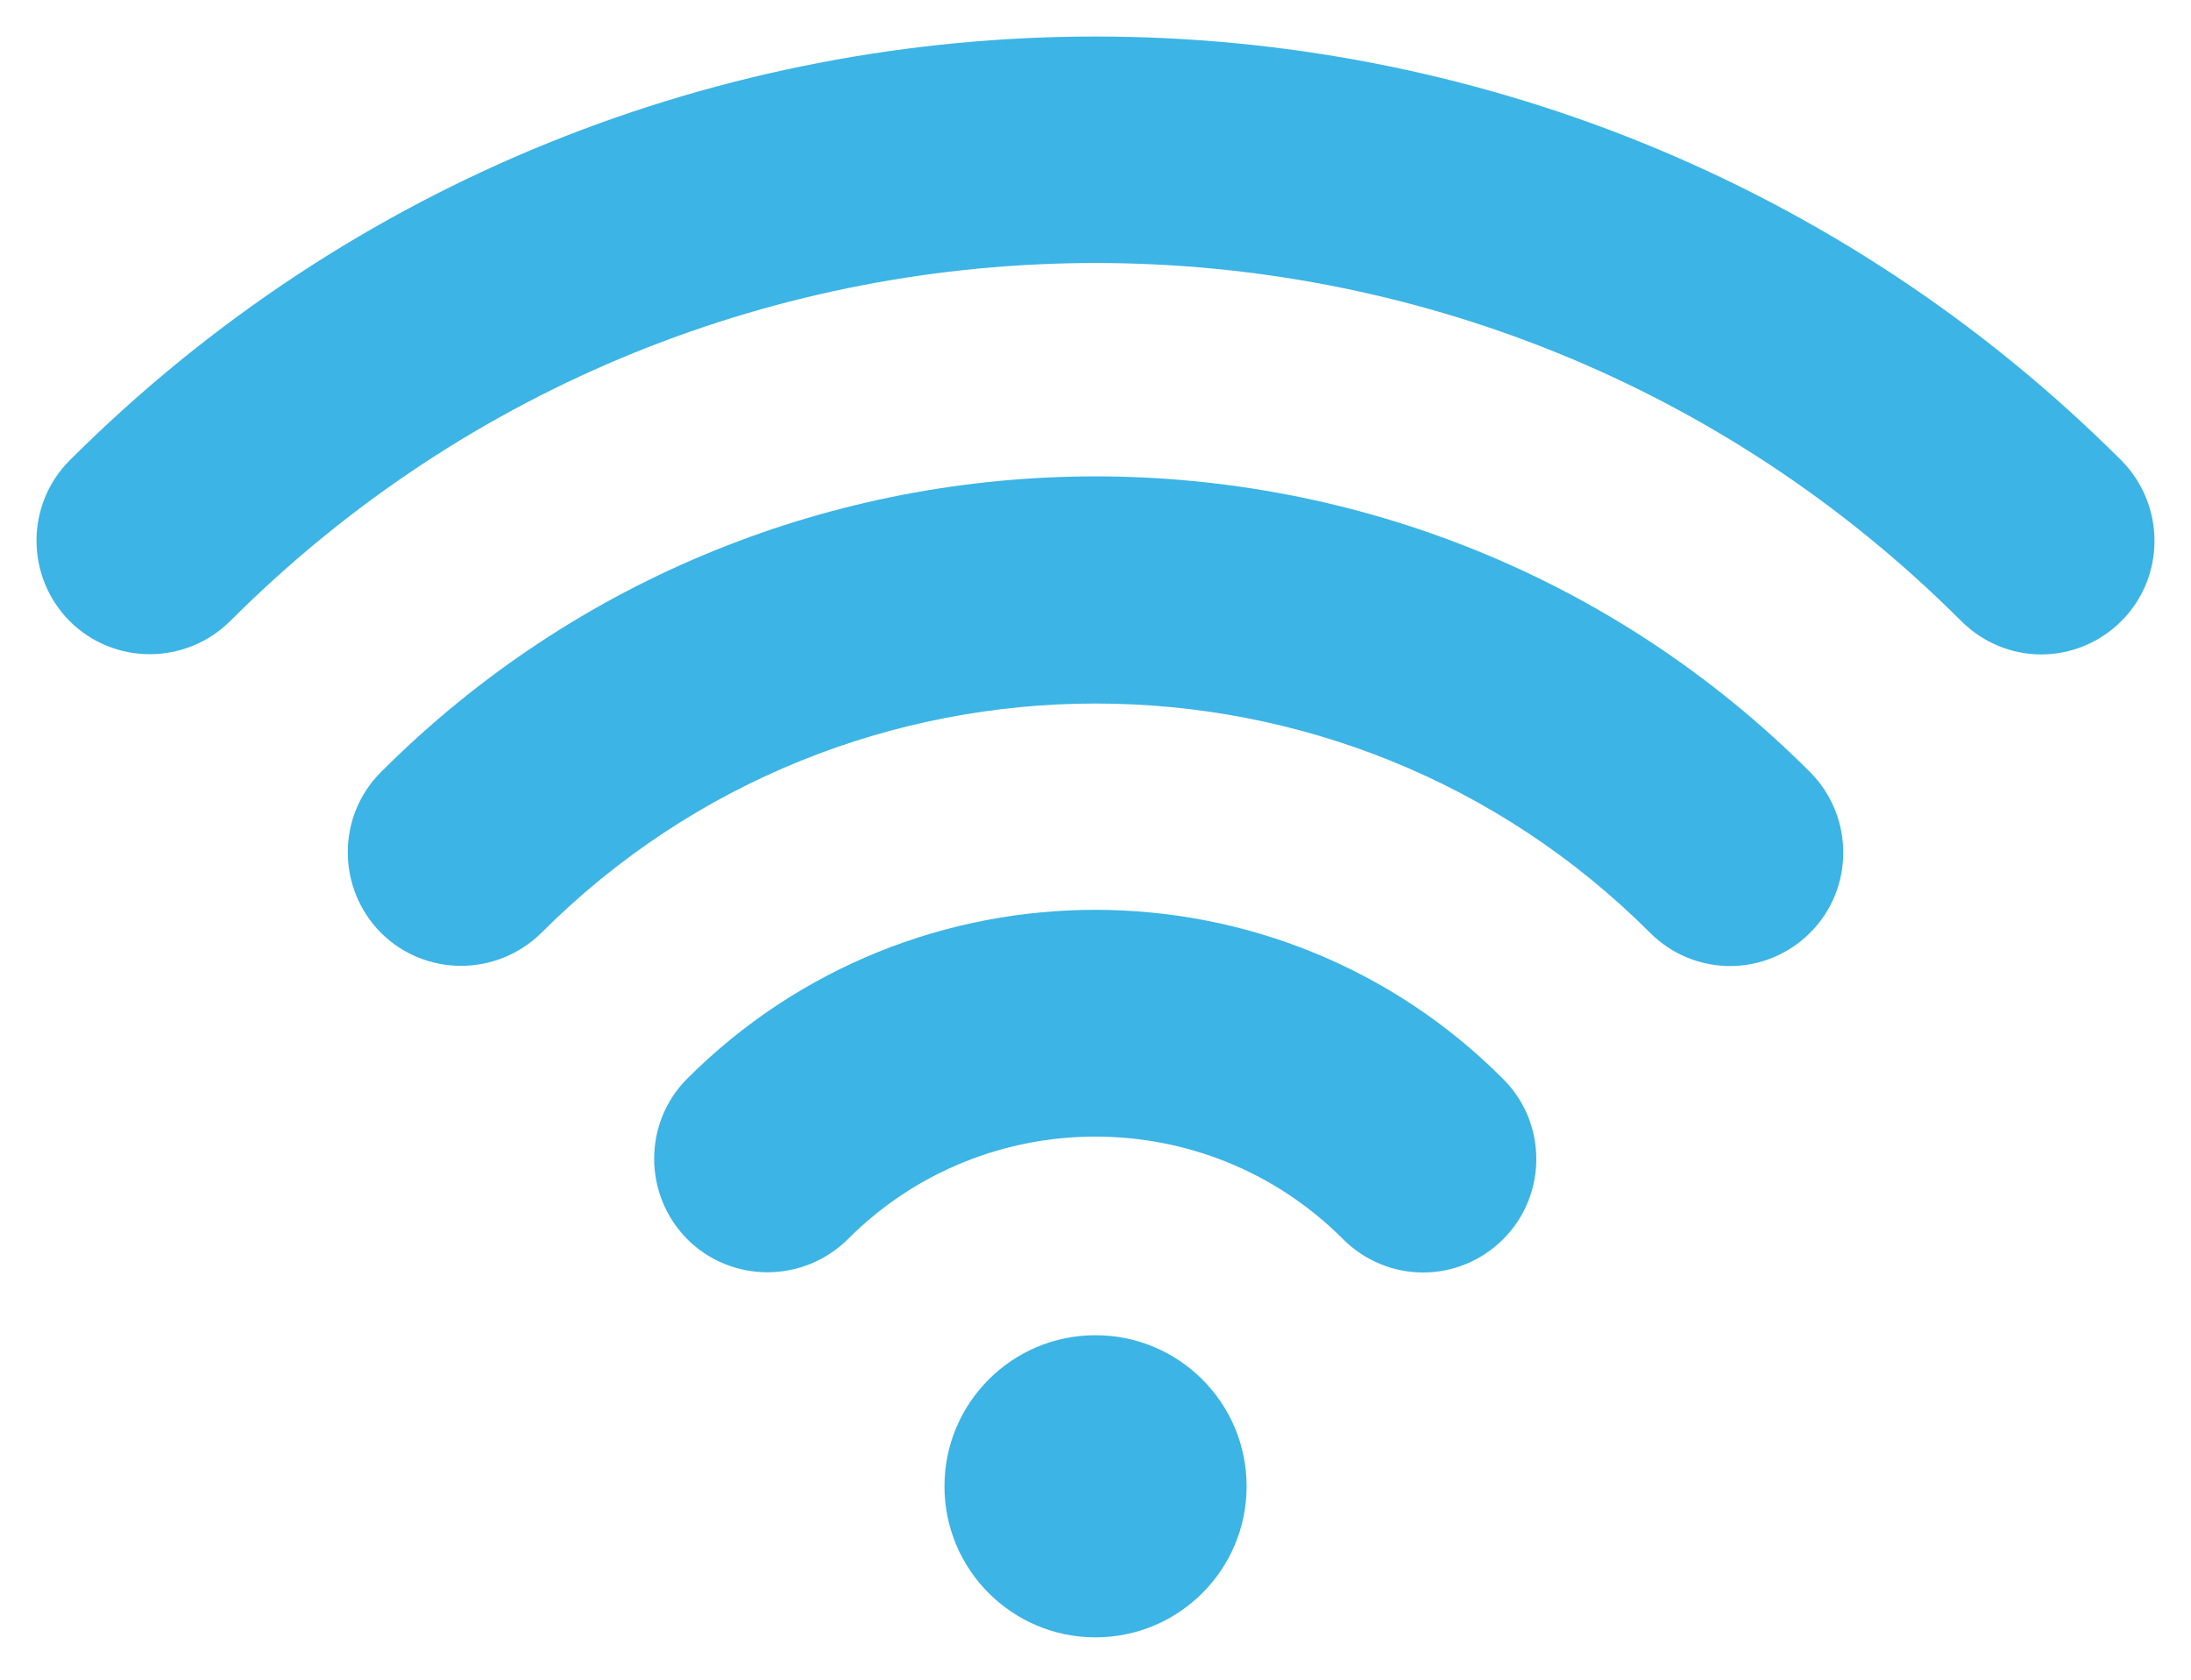
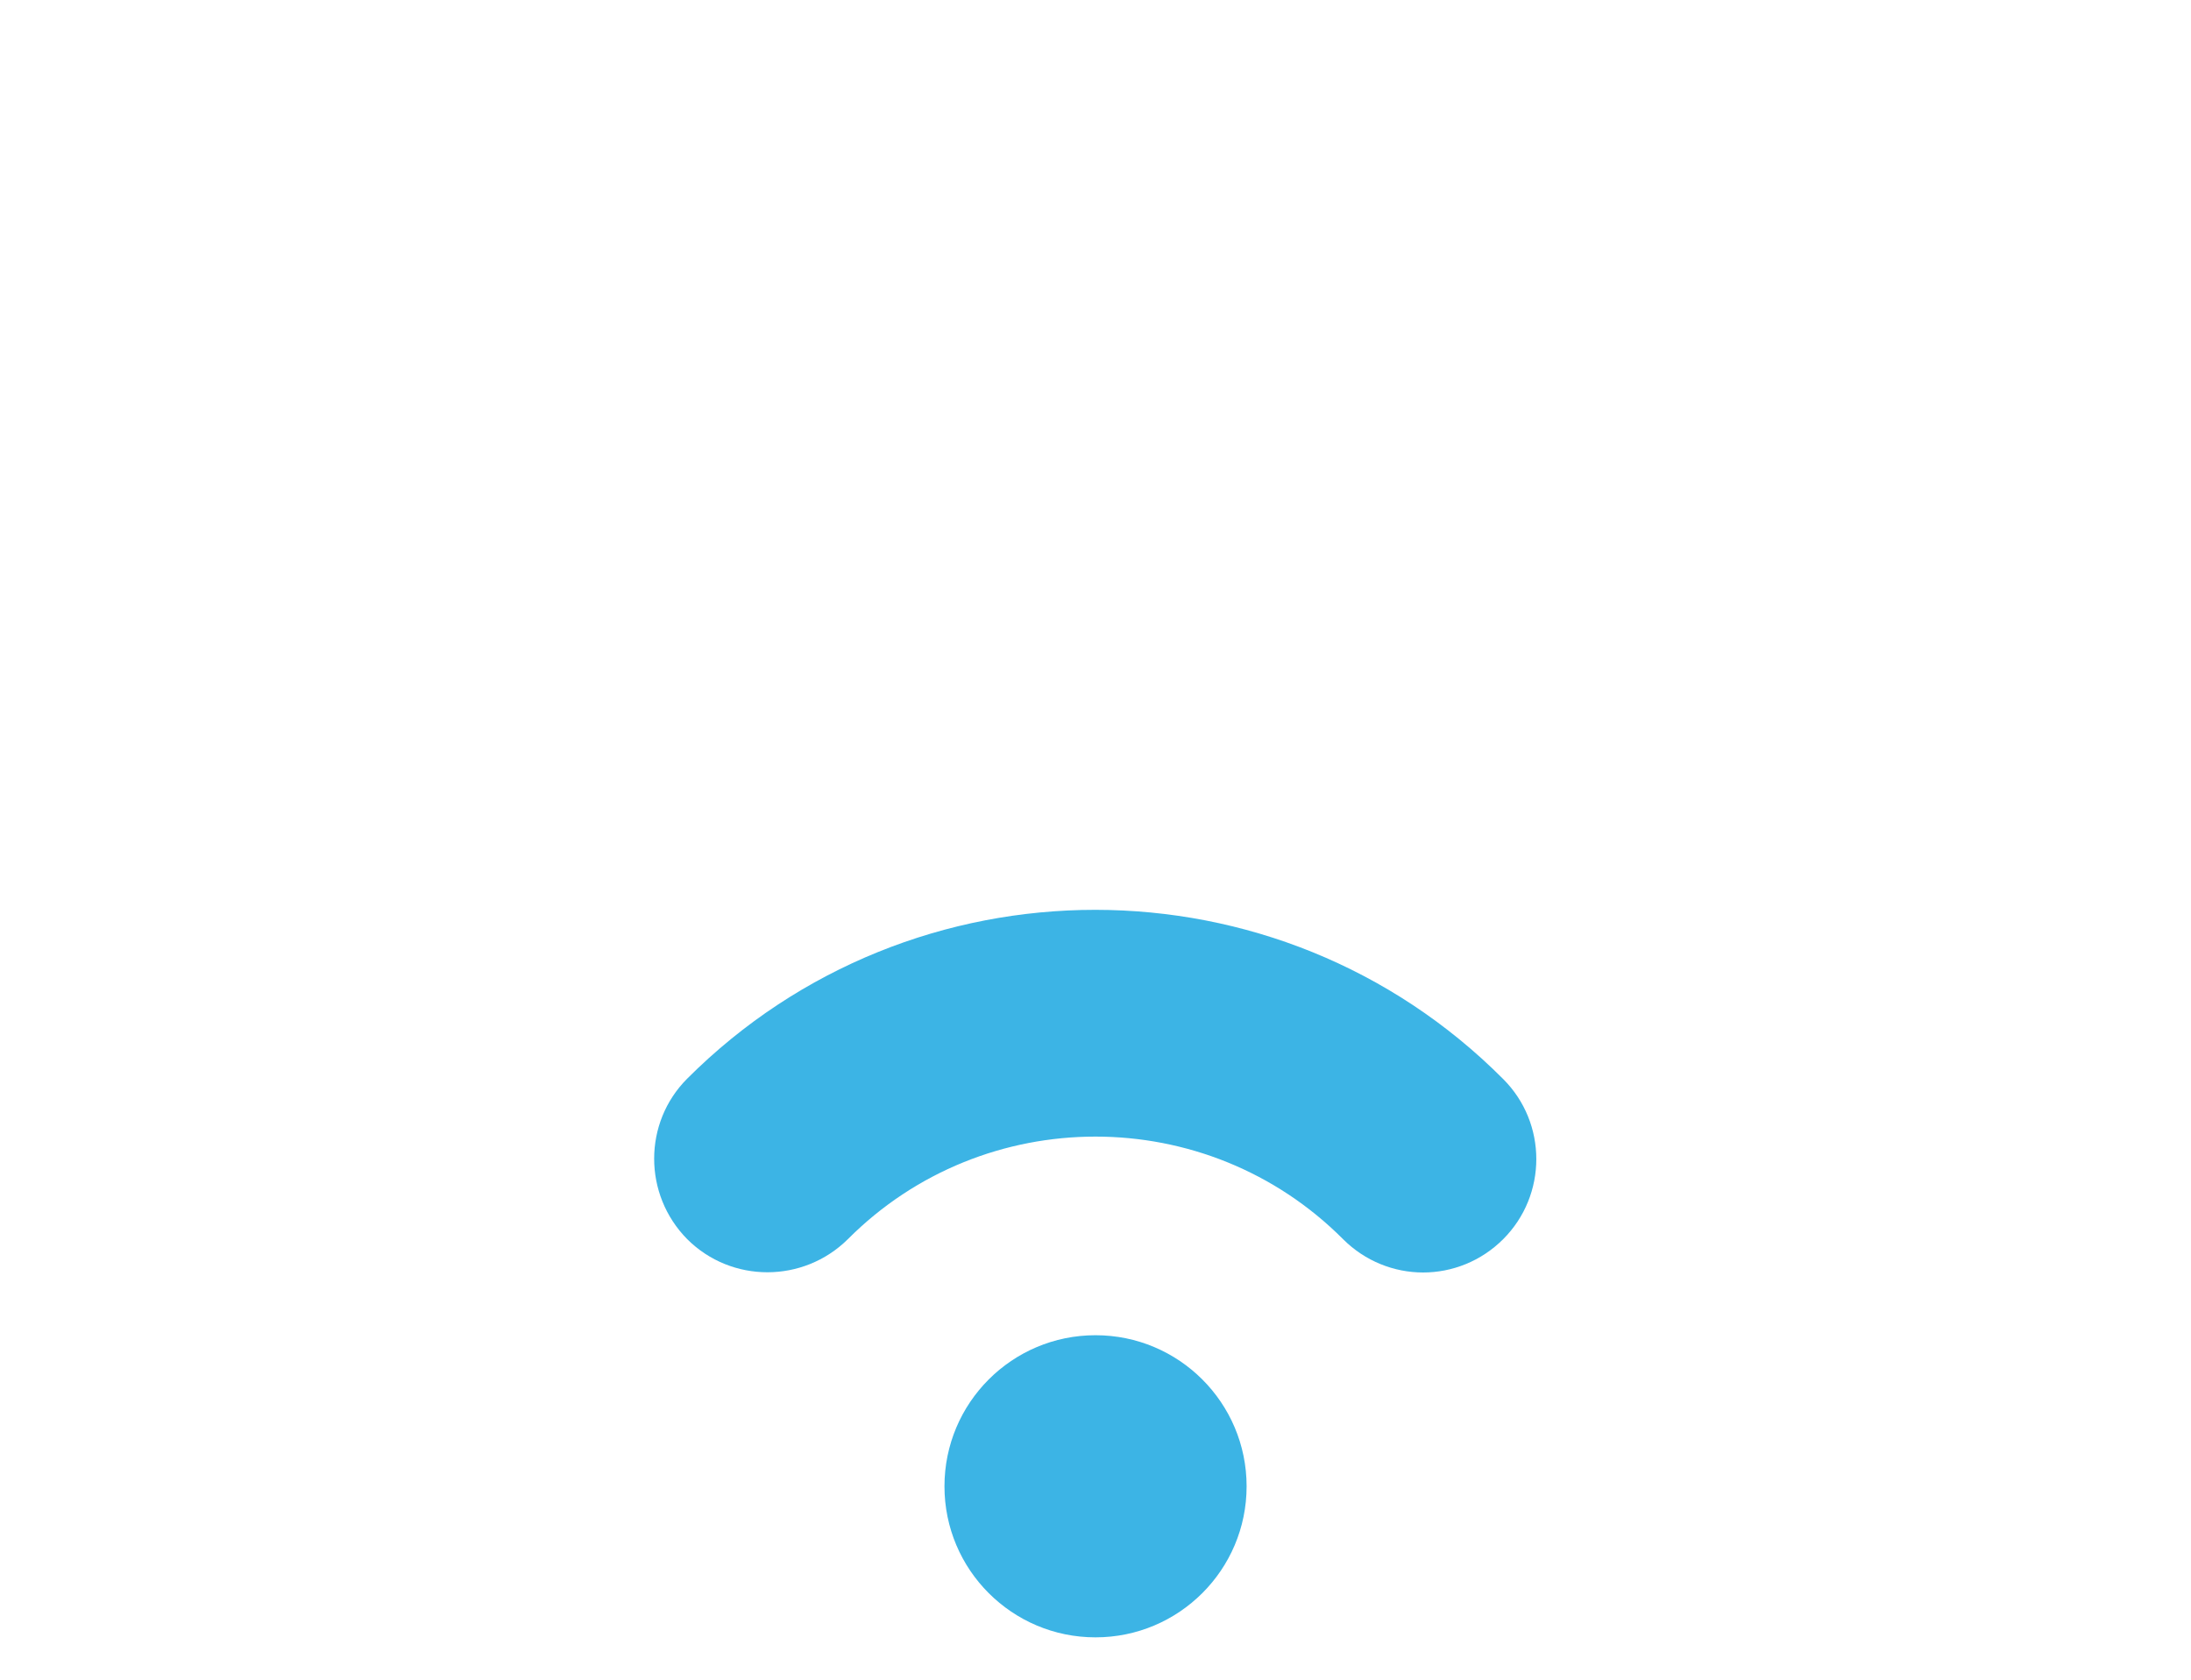
<svg xmlns="http://www.w3.org/2000/svg" width="30" height="23" viewBox="0 0 30 23" fill="none">
-   <path d="M5.215 10.573C4.611 11.177 4.611 12.161 5.215 12.772C5.82 13.376 6.804 13.376 7.414 12.772C11.598 8.587 18.408 8.587 22.593 12.772C22.895 13.074 23.292 13.228 23.689 13.228C24.086 13.228 24.483 13.074 24.785 12.772C25.39 12.167 25.39 11.183 24.785 10.573C19.392 5.173 10.608 5.173 5.215 10.573Z" fill="#3CB4E5" />
  <path d="M9.41 14.769C8.806 15.373 8.806 16.357 9.41 16.968C10.015 17.572 10.999 17.572 11.609 16.968C13.476 15.095 16.523 15.095 18.39 16.968C18.692 17.27 19.089 17.424 19.486 17.424C19.883 17.424 20.28 17.27 20.582 16.968C21.187 16.363 21.187 15.379 20.582 14.775C17.506 11.687 12.492 11.687 9.41 14.769Z" fill="#3CB4E5" />
  <path d="M15 22.42C16.142 22.42 17.069 21.494 17.069 20.352C17.069 19.209 16.142 18.283 15 18.283C13.858 18.283 12.932 19.209 12.932 20.352C12.932 21.494 13.858 22.42 15 22.42Z" fill="#3CB4E5" />
-   <path d="M29.047 6.305C21.3 -1.435 8.7 -1.435 0.953 6.305C0.349 6.91 0.349 7.894 0.953 8.504C1.558 9.109 2.542 9.109 3.152 8.504C9.684 1.967 20.316 1.967 26.854 8.504C27.156 8.806 27.553 8.961 27.95 8.961C28.347 8.961 28.744 8.806 29.047 8.504C29.651 7.9 29.651 6.916 29.047 6.305Z" fill="#3CB4E5" />
</svg>